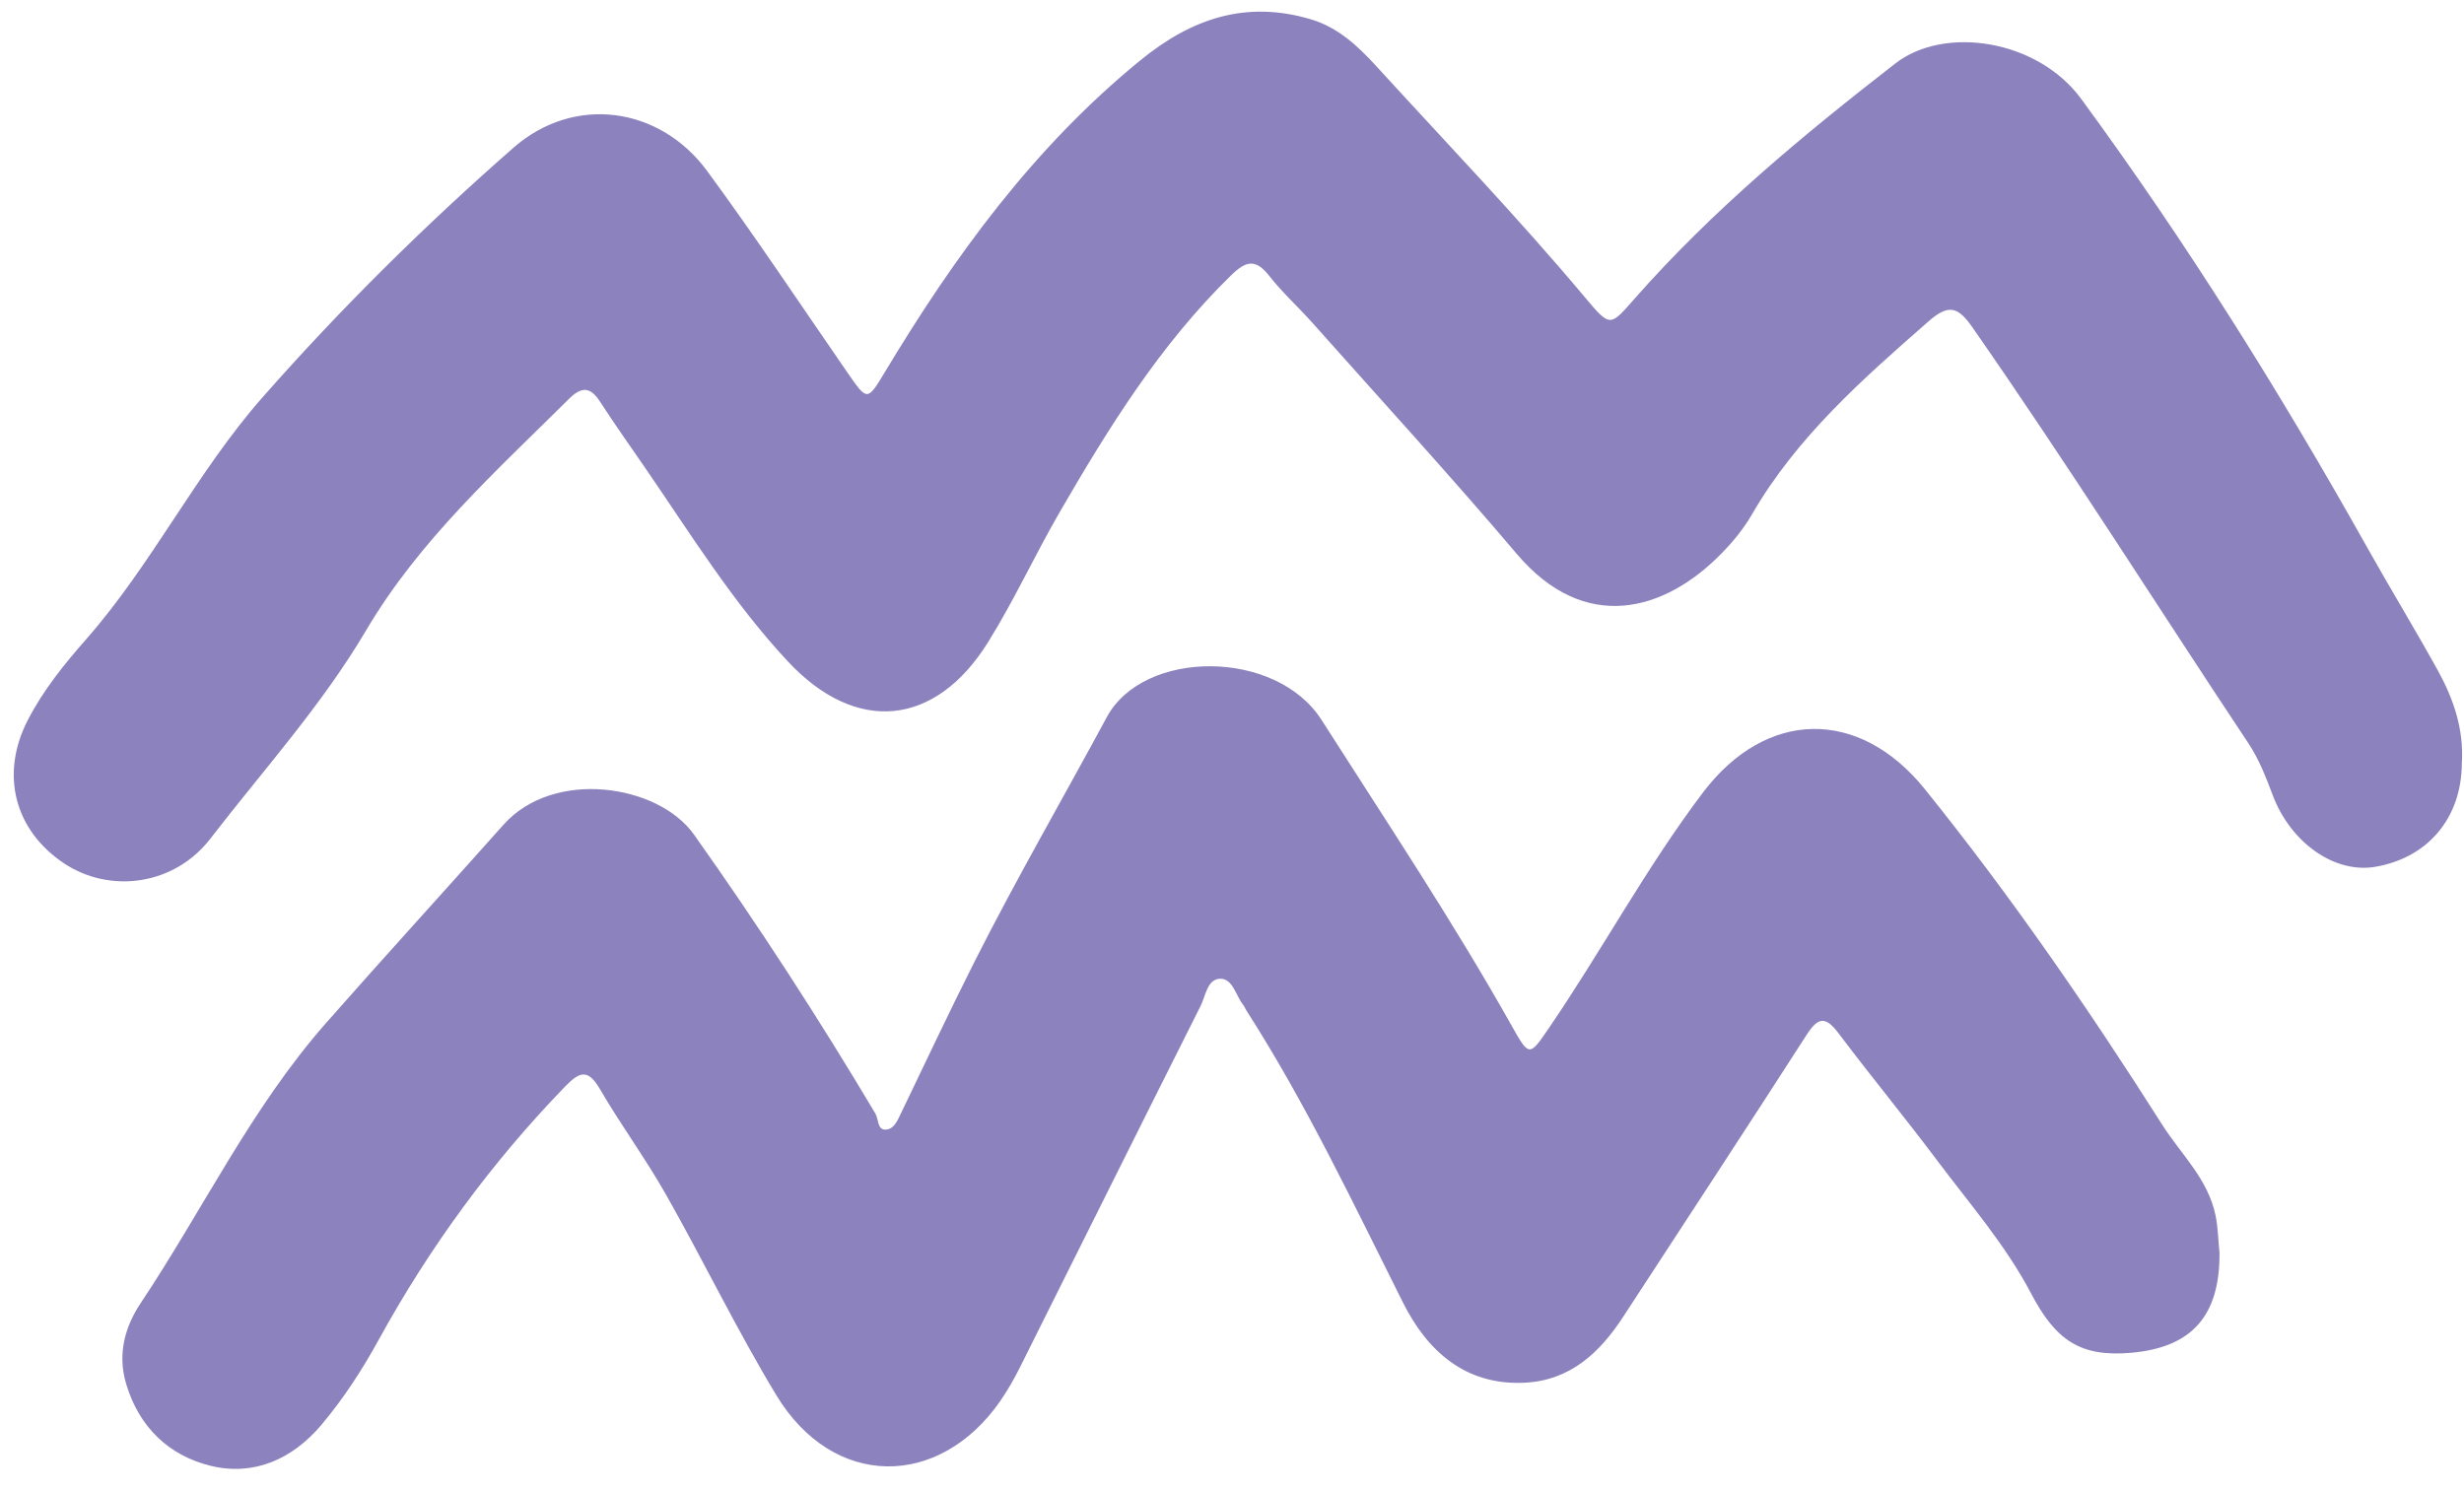
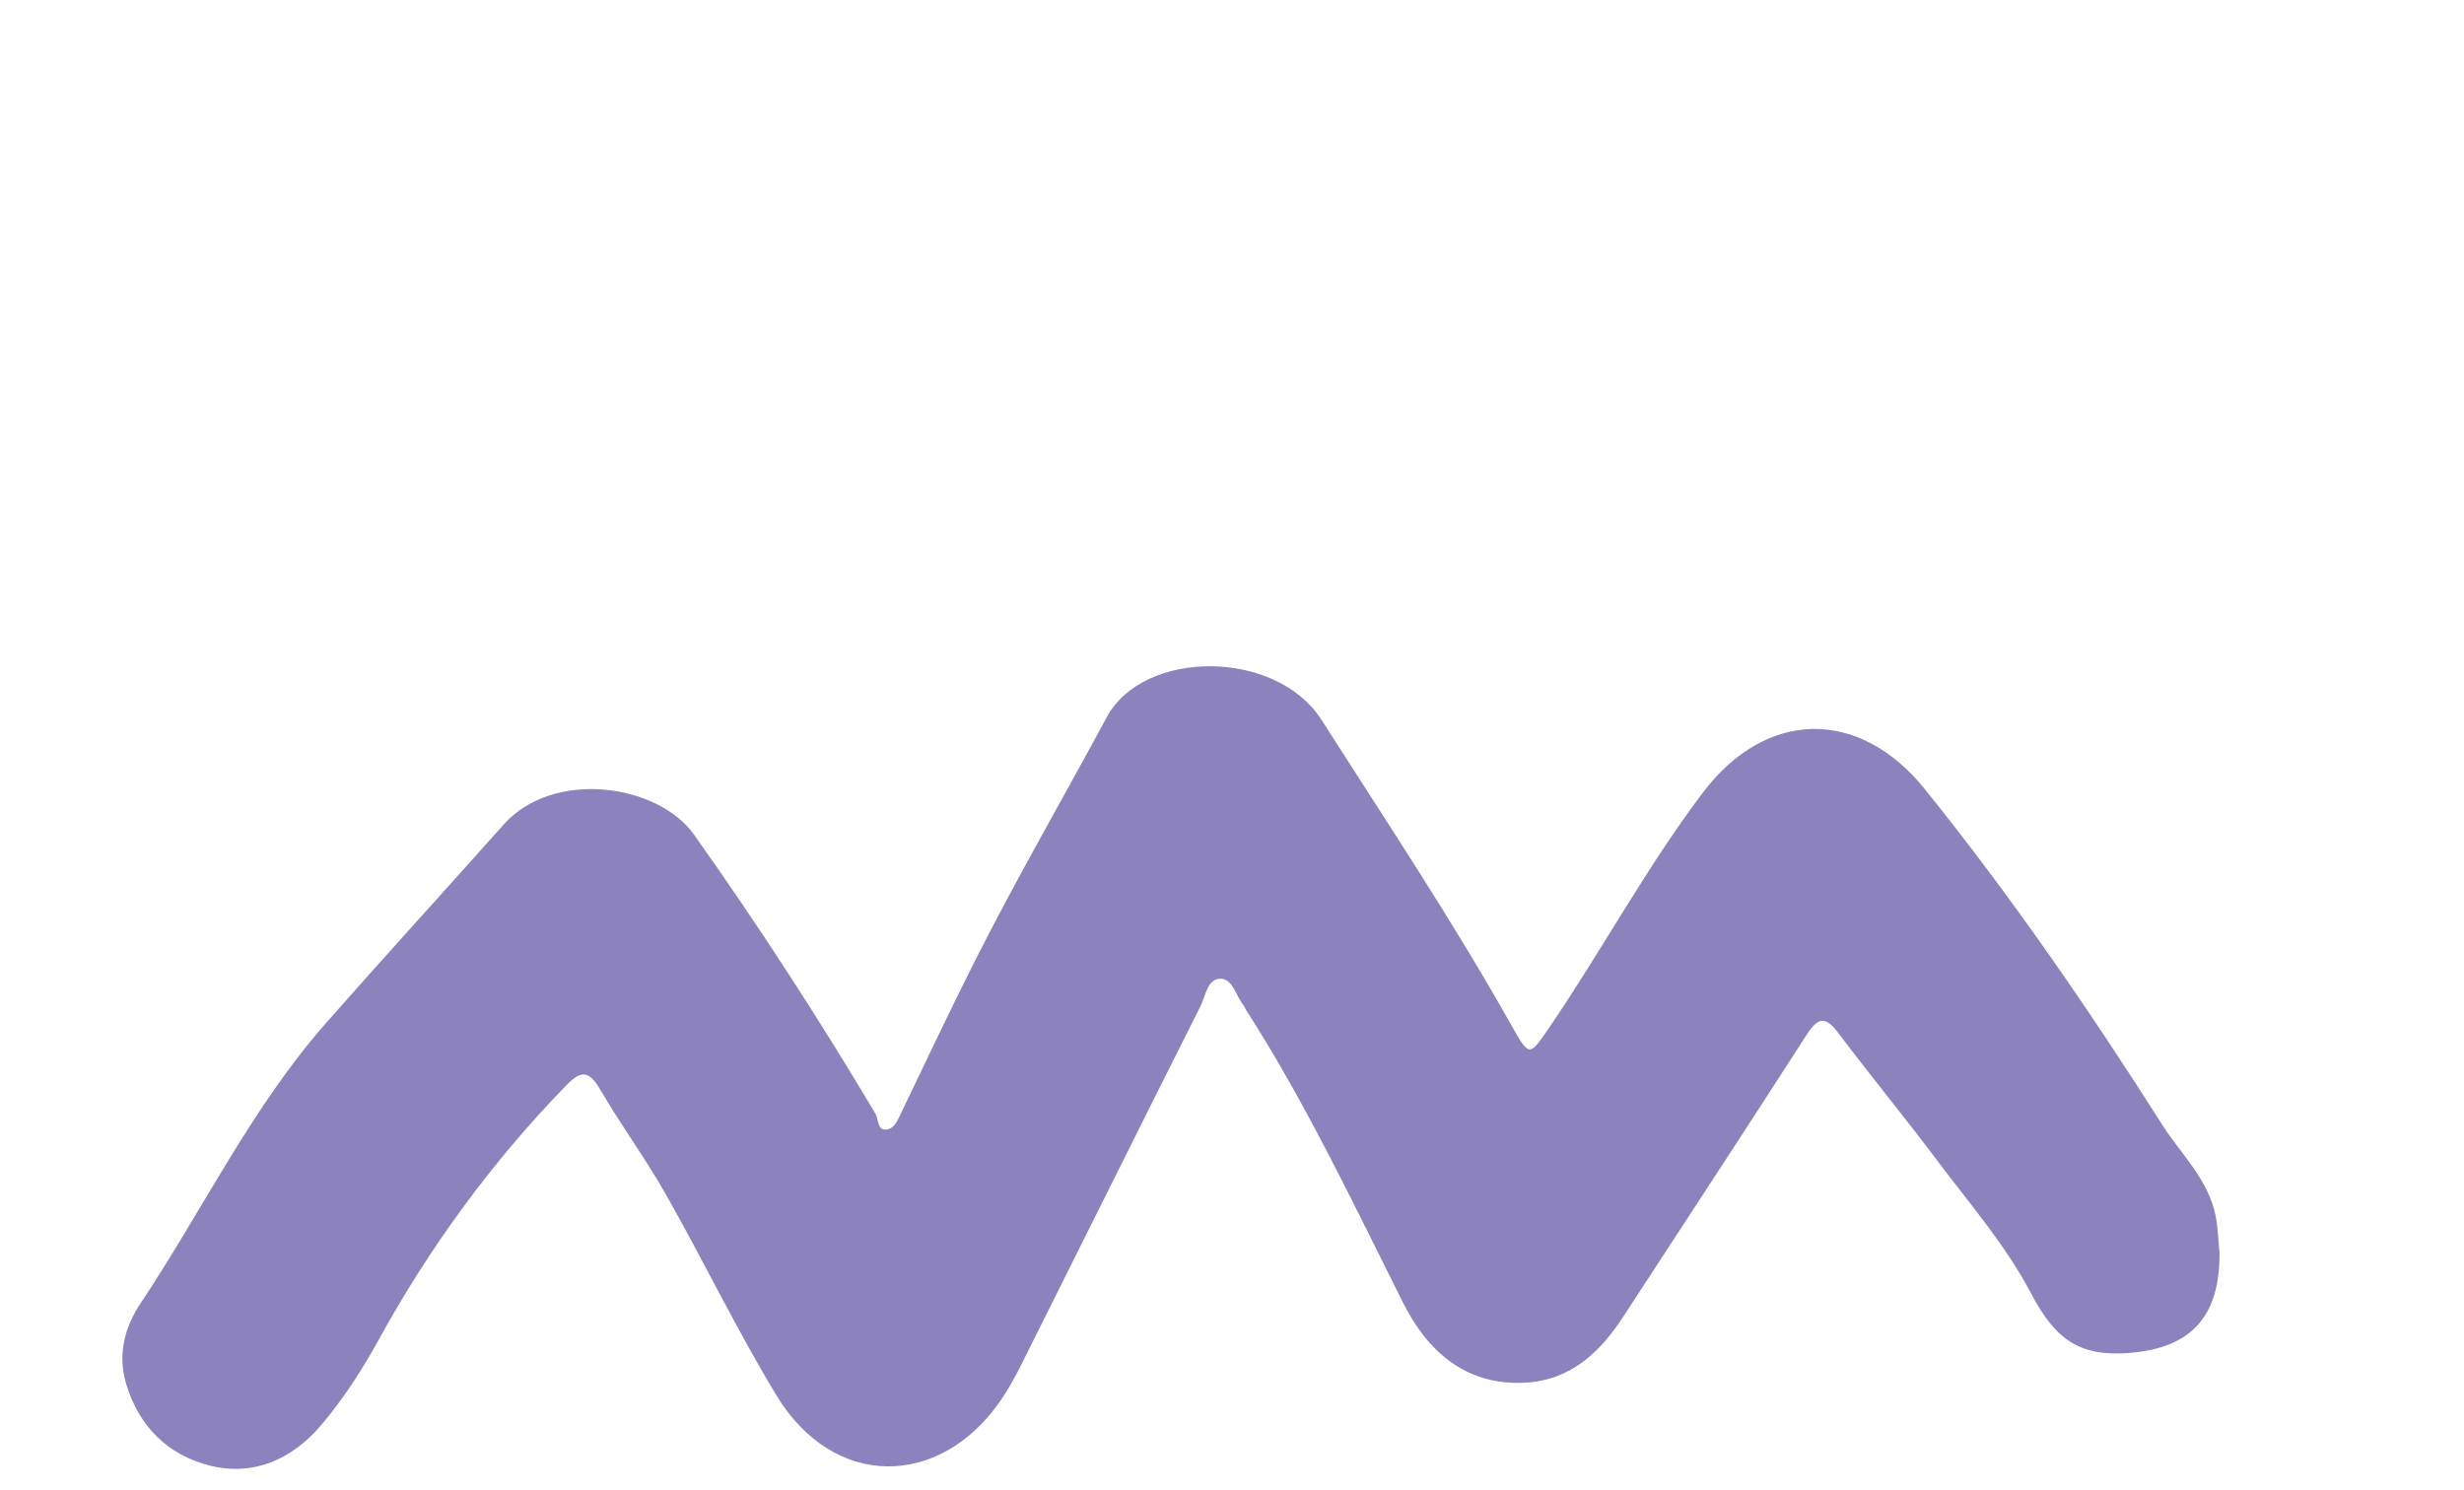
<svg xmlns="http://www.w3.org/2000/svg" fill="#000000" height="415.3" id="Text" preserveAspectRatio="xMidYMid meet" version="1.1" viewBox="154.9 293.6 686.9 415.3" width="686.9" x="0" xml:space="preserve" y="0" zoomAndPan="magnify">
  <g fill="#8c82be" id="change1_1">
-     <path d="M841.2,506.36c-0.06,15.2-9.35,26.36-24.07,28.91c-11.39,1.98-23.63-6.69-28.64-19.93 c-1.87-4.95-3.83-10.03-6.73-14.4c-25.69-38.66-50.43-77.95-76.98-116.04c-3.98-5.71-6.57-6.68-12.21-1.74 c-18.45,16.16-36.8,32.28-49.29,53.9c-2.23,3.86-5.15,7.44-8.27,10.65c-16.12,16.61-38.38,22.6-57.26,0.34 c-18.56-21.88-37.96-43.05-57.03-64.49c-3.93-4.41-8.36-8.41-11.99-13.04c-3.81-4.87-6.5-4.19-10.63-0.16 c-19.78,19.3-34.14,42.47-47.83,66.11c-6.9,11.92-12.66,24.52-19.93,36.19c-14.7,23.58-36.78,25.75-55.82,5.34 c-15.4-16.5-27.25-35.77-40.01-54.3c-4.15-6.02-8.38-11.99-12.35-18.13c-2.71-4.18-5.14-4.23-8.64-0.76 c-20.35,20.21-41.75,39.44-56.57,64.56c-12.34,20.92-28.67,38.94-43.43,58.09c-9.95,12.92-27.88,15.48-40.85,6.8 c-13.79-9.24-17.77-24.85-10.03-39.87c4.28-8.31,10.13-15.56,16.26-22.53c18.46-21,30.75-46.54,49.18-67.47 c21.76-24.72,45.21-47.92,69.97-69.61c16.85-14.76,40.71-11.57,54,6.52c13.49,18.35,26.09,37.36,39.04,56.1 c5.56,8.04,5.58,8.1,10.43,0.04c19.52-32.49,41.58-62.78,71.29-87.03c14.34-11.7,29.47-16.79,47.52-11.43 c7.6,2.26,13.13,7.47,18.27,13.1c19.54,21.39,39.61,42.31,58.24,64.54c7.08,8.45,6.94,7.97,13.87,0.11 c21.66-24.58,46.78-45.42,72.57-65.44c13.7-10.64,39.64-6.7,51.8,9.88c29.34,40,55.54,81.92,79.77,125.14 c6.46,11.53,13.36,22.81,19.74,34.38C838.94,488.6,841.79,497.07,841.2,506.36z" fill="inherit" />
    <path d="M773.64,642.89c0.13,17.59-7.71,26.37-24.53,27.88c-14.22,1.28-21.11-3.42-28.01-16.56 c-7.07-13.47-17.16-25.03-26.26-37.17c-8.94-11.94-18.45-23.44-27.41-35.36c-3.67-4.89-5.74-4.45-8.93,0.51 c-16.88,26.27-34.04,52.36-51.08,78.53c-6.58,10.1-14.85,17.82-27.6,18.41c-16.55,0.77-27.11-9-33.79-22.32 c-13.83-27.59-27.01-55.5-43.71-81.54c-0.3-0.47-0.49-1.03-0.83-1.47c-2.07-2.57-2.89-7.28-6.32-7.31 c-3.71-0.03-4.15,4.77-5.58,7.6c-16.86,33.53-33.54,67.14-50.33,100.7c-1.63,3.26-3.45,6.46-5.53,9.46 c-16.91,24.39-46.48,24.71-62.44-1.69c-11-18.19-20.27-37.43-30.76-55.94c-5.68-10.02-12.56-19.36-18.36-29.32 c-3.41-5.85-5.74-4.89-9.84-0.65c-20.48,21.18-37.68,44.7-51.86,70.51c-4.61,8.39-9.83,16.44-16.01,23.76 c-8.1,9.59-18.88,14.31-30.86,11.37c-11.55-2.84-19.93-10.69-23.55-22.9c-2.48-8.36-0.25-15.97,4.05-22.42 c17.3-25.96,30.85-54.44,51.63-78.06c16.35-18.59,33.07-36.86,49.53-55.36c13.94-15.66,43.09-11.35,53.1,2.74 c17.92,25.25,34.75,51.21,50.59,77.82c0.91,1.53,0.5,4.46,2.73,4.45c2.43-0.01,3.41-2.52,4.41-4.6 c6.8-14.13,13.47-28.32,20.53-42.32c11.64-23.05,24.59-45.4,36.84-68.11c10.23-18.97,47.17-19.07,59.86,0.81 c18.02,28.23,36.59,56.08,53.02,85.3c4.87,8.65,4.91,8.57,10.35,0.61c14.75-21.61,27.14-44.77,42.95-65.68 c17.55-23.2,43.47-23.73,61.84-0.96c24.04,29.82,45.73,61.37,66.26,93.69c5.2,8.18,12.71,14.99,14.81,25.24 C773.28,636.19,773.28,639.72,773.64,642.89z" fill="inherit" />
  </g>
</svg>